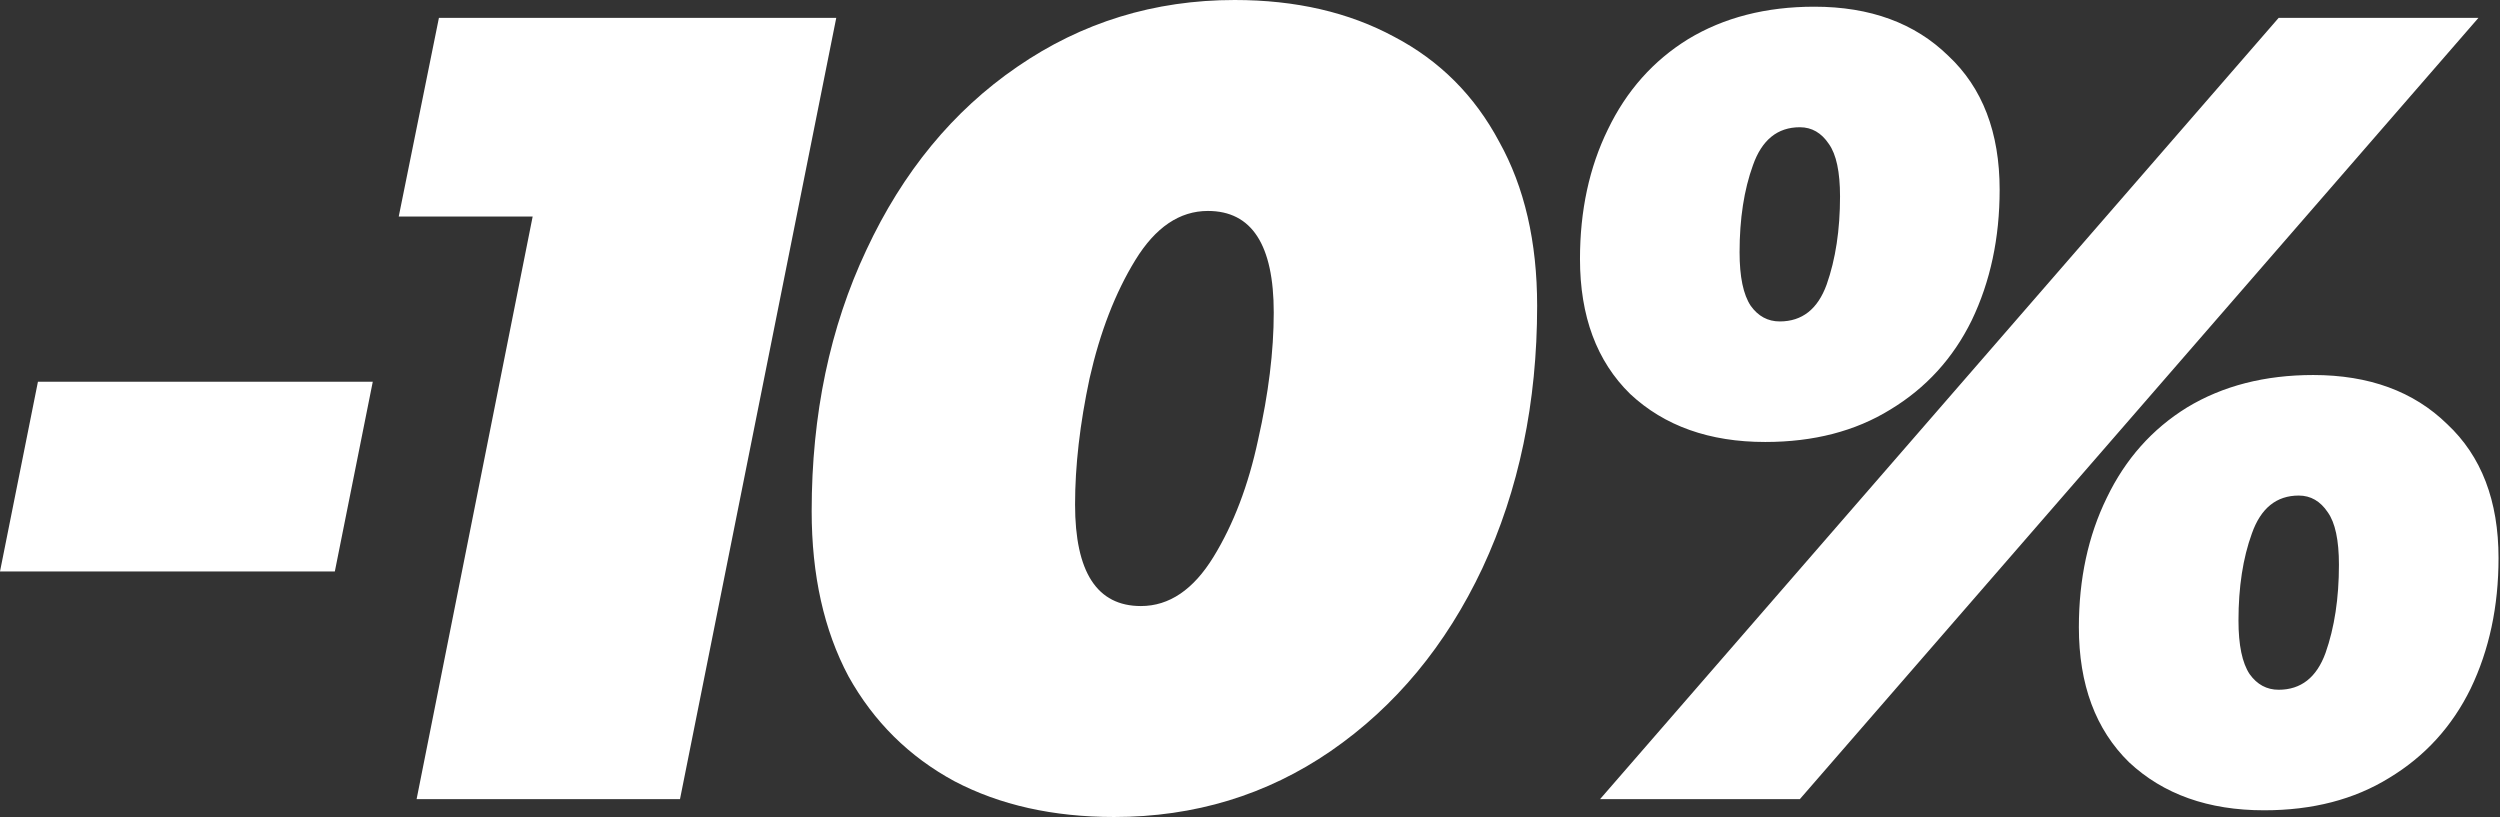
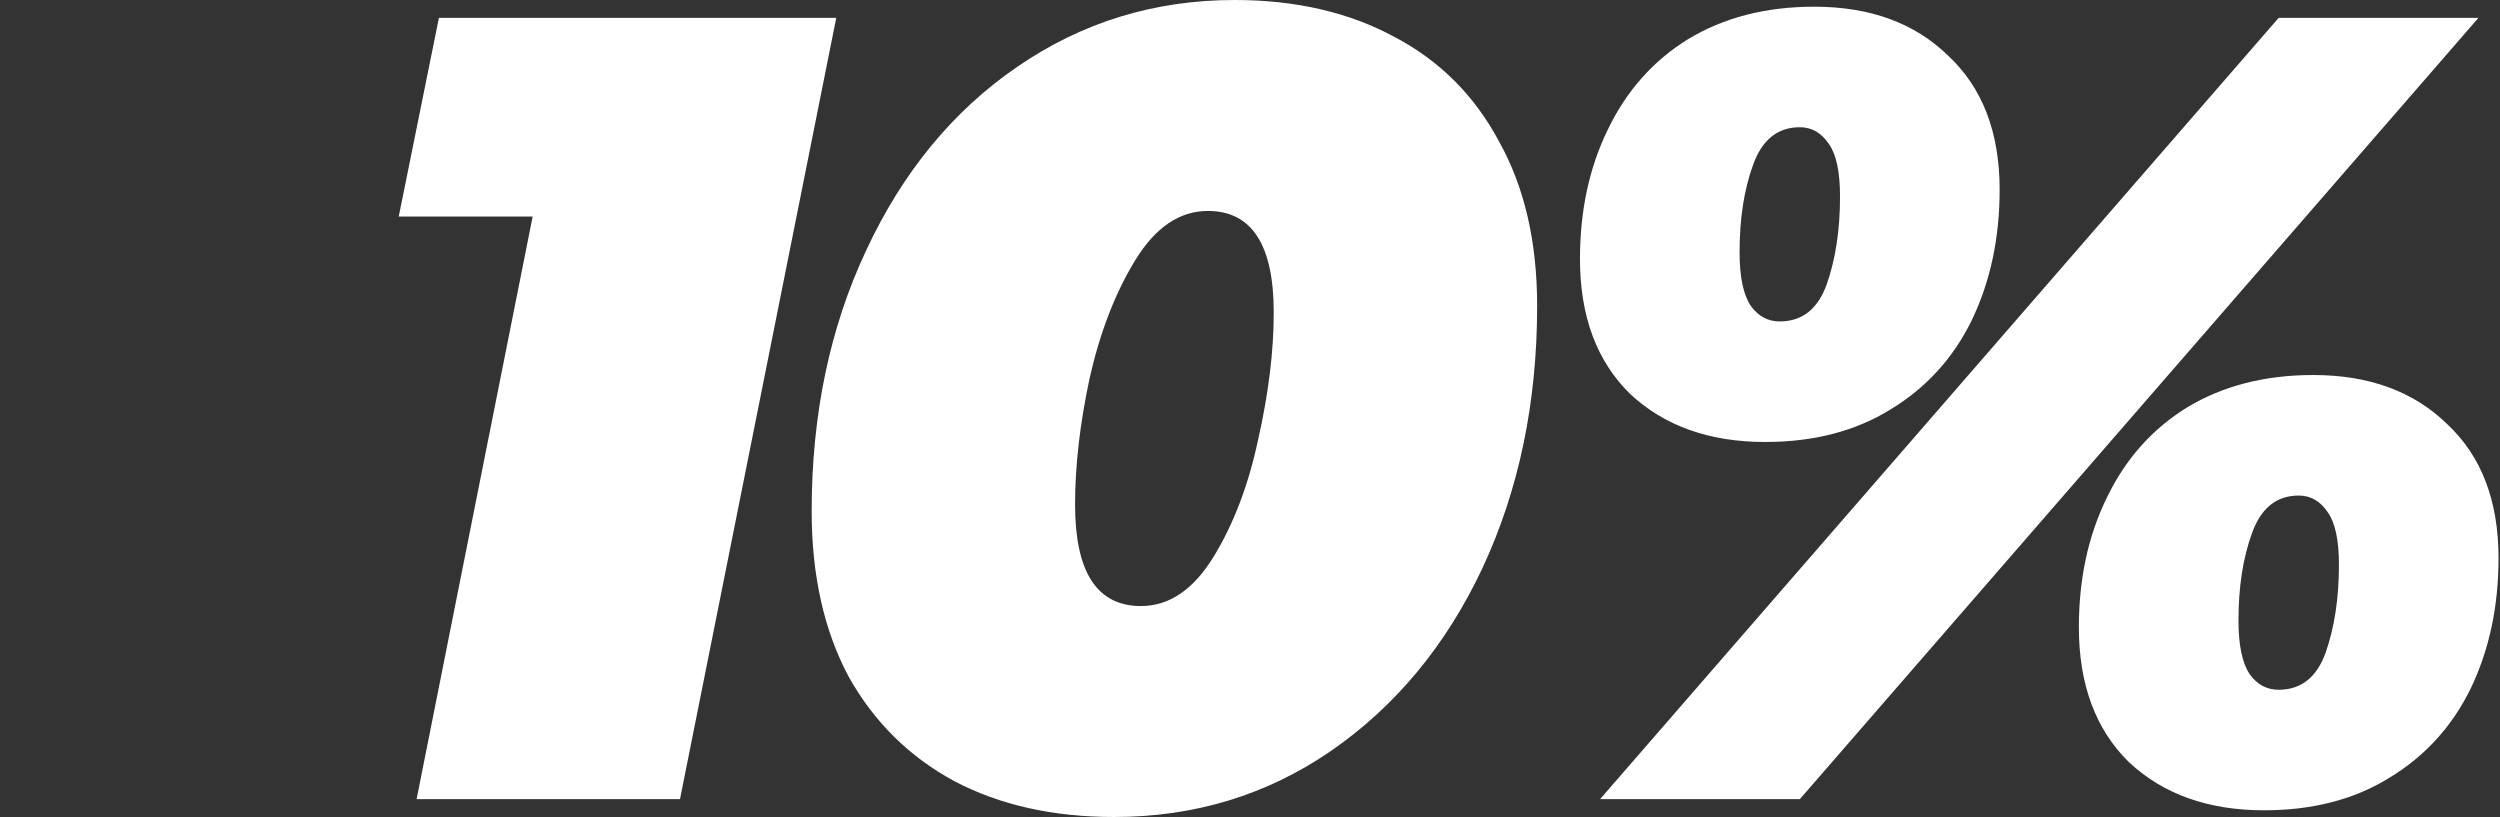
<svg xmlns="http://www.w3.org/2000/svg" width="153" height="50" viewBox="0 0 153 50" fill="none">
  <rect x="0" y="0" width="153" height="50" fill="#333333" stroke="none" />
  <path d="M108.033 27.049C104.618 27.049 101.863 26.07 99.768 24.112C97.719 22.108 96.695 19.353 96.695 15.847C96.695 12.887 97.264 10.246 98.402 7.923C99.541 5.556 101.18 3.711 103.32 2.391C105.506 1.07 108.079 0.41 111.039 0.41C114.454 0.41 117.186 1.412 119.236 3.415C121.33 5.373 122.378 8.106 122.378 11.612C122.378 14.572 121.808 17.236 120.67 19.604C119.532 21.926 117.869 23.748 115.684 25.068C113.543 26.389 110.993 27.049 108.033 27.049ZM139.454 1.093H151.681L110.151 48.907H97.924L139.454 1.093ZM108.921 19.672C110.287 19.672 111.244 18.921 111.79 17.418C112.337 15.87 112.61 14.071 112.61 12.022C112.61 10.519 112.382 9.449 111.927 8.811C111.471 8.128 110.879 7.787 110.151 7.787C108.785 7.787 107.828 8.561 107.282 10.109C106.736 11.612 106.462 13.388 106.462 15.437C106.462 16.94 106.69 18.033 107.145 18.716C107.601 19.353 108.193 19.672 108.921 19.672ZM138.566 49.59C135.151 49.59 132.396 48.611 130.301 46.653C128.252 44.649 127.227 41.894 127.227 38.388C127.227 35.428 127.797 32.787 128.935 30.464C130.073 28.096 131.713 26.252 133.853 24.932C136.039 23.611 138.612 22.951 141.572 22.951C144.987 22.951 147.719 23.953 149.768 25.956C151.863 27.914 152.91 30.647 152.91 34.153C152.91 37.113 152.341 39.777 151.203 42.145C150.064 44.467 148.402 46.289 146.216 47.609C144.076 48.93 141.526 49.59 138.566 49.59ZM139.454 42.213C140.82 42.213 141.777 41.462 142.323 39.959C142.869 38.411 143.143 36.612 143.143 34.563C143.143 33.06 142.915 31.99 142.46 31.352C142.004 30.669 141.412 30.328 140.684 30.328C139.318 30.328 138.361 31.102 137.815 32.65C137.268 34.153 136.995 35.929 136.995 37.978C136.995 39.481 137.223 40.574 137.678 41.257C138.134 41.894 138.726 42.213 139.454 42.213Z" fill="white" />
  <path d="M68.185 50C64.451 50 61.195 49.271 58.417 47.814C55.639 46.312 53.476 44.171 51.928 41.393C50.425 38.57 49.674 35.2 49.674 31.284C49.674 25.364 50.79 20.036 53.021 15.3C55.252 10.519 58.326 6.785 62.242 4.098C66.204 1.366 70.644 0 75.562 0C79.296 0 82.552 0.751 85.33 2.254C88.108 3.711 90.248 5.852 91.751 8.675C93.299 11.453 94.073 14.8 94.073 18.716C94.073 24.636 92.957 29.986 90.726 34.768C88.495 39.504 85.398 43.238 81.436 45.97C77.52 48.657 73.103 50 68.185 50ZM69.824 37.09C71.555 37.09 73.035 36.088 74.264 34.085C75.494 32.081 76.404 29.69 76.996 26.913C77.634 24.089 77.953 21.494 77.953 19.126C77.953 14.982 76.609 12.91 73.923 12.91C72.192 12.91 70.712 13.912 69.483 15.915C68.253 17.919 67.32 20.332 66.682 23.156C66.09 25.933 65.794 28.506 65.794 30.874C65.794 35.018 67.138 37.09 69.824 37.09Z" fill="white" />
  <path d="M51.179 1.093L41.616 48.907H25.496L32.599 13.251H24.403L26.862 1.093H51.179Z" fill="white" />
-   <path d="M2.322 23.361H22.814L20.492 34.973H0L2.322 23.361Z" fill="white" />
</svg>